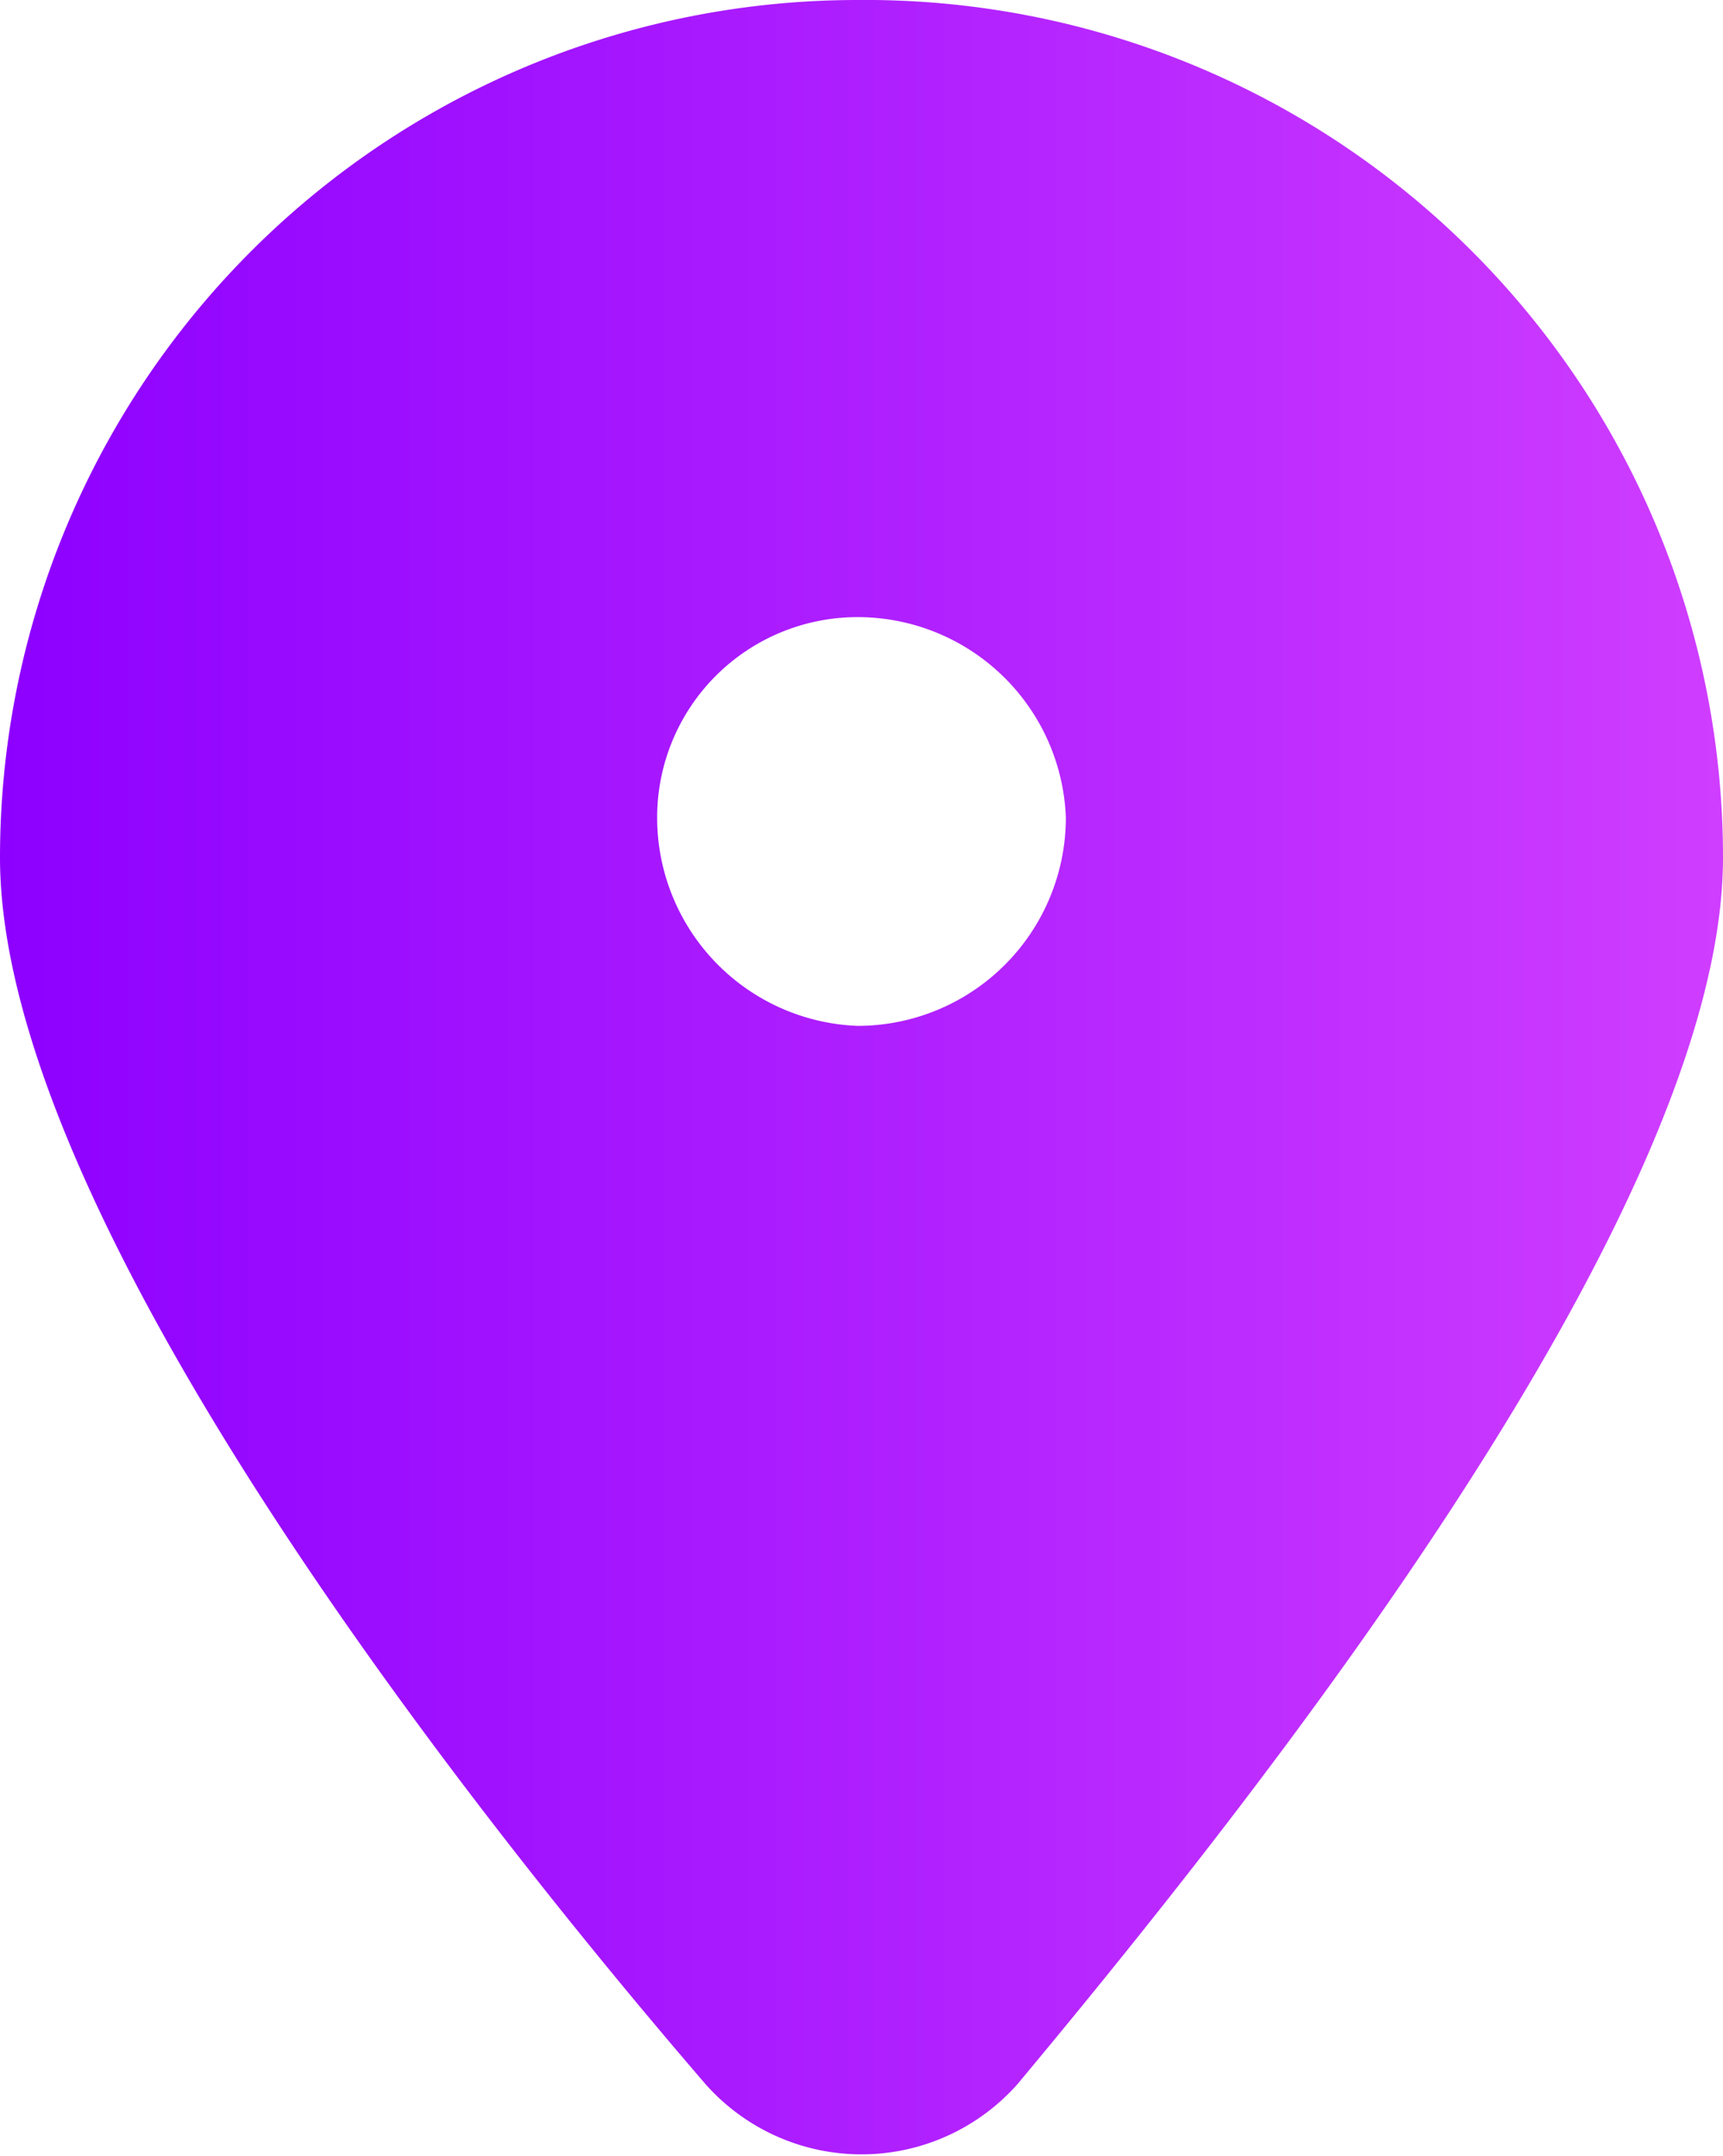
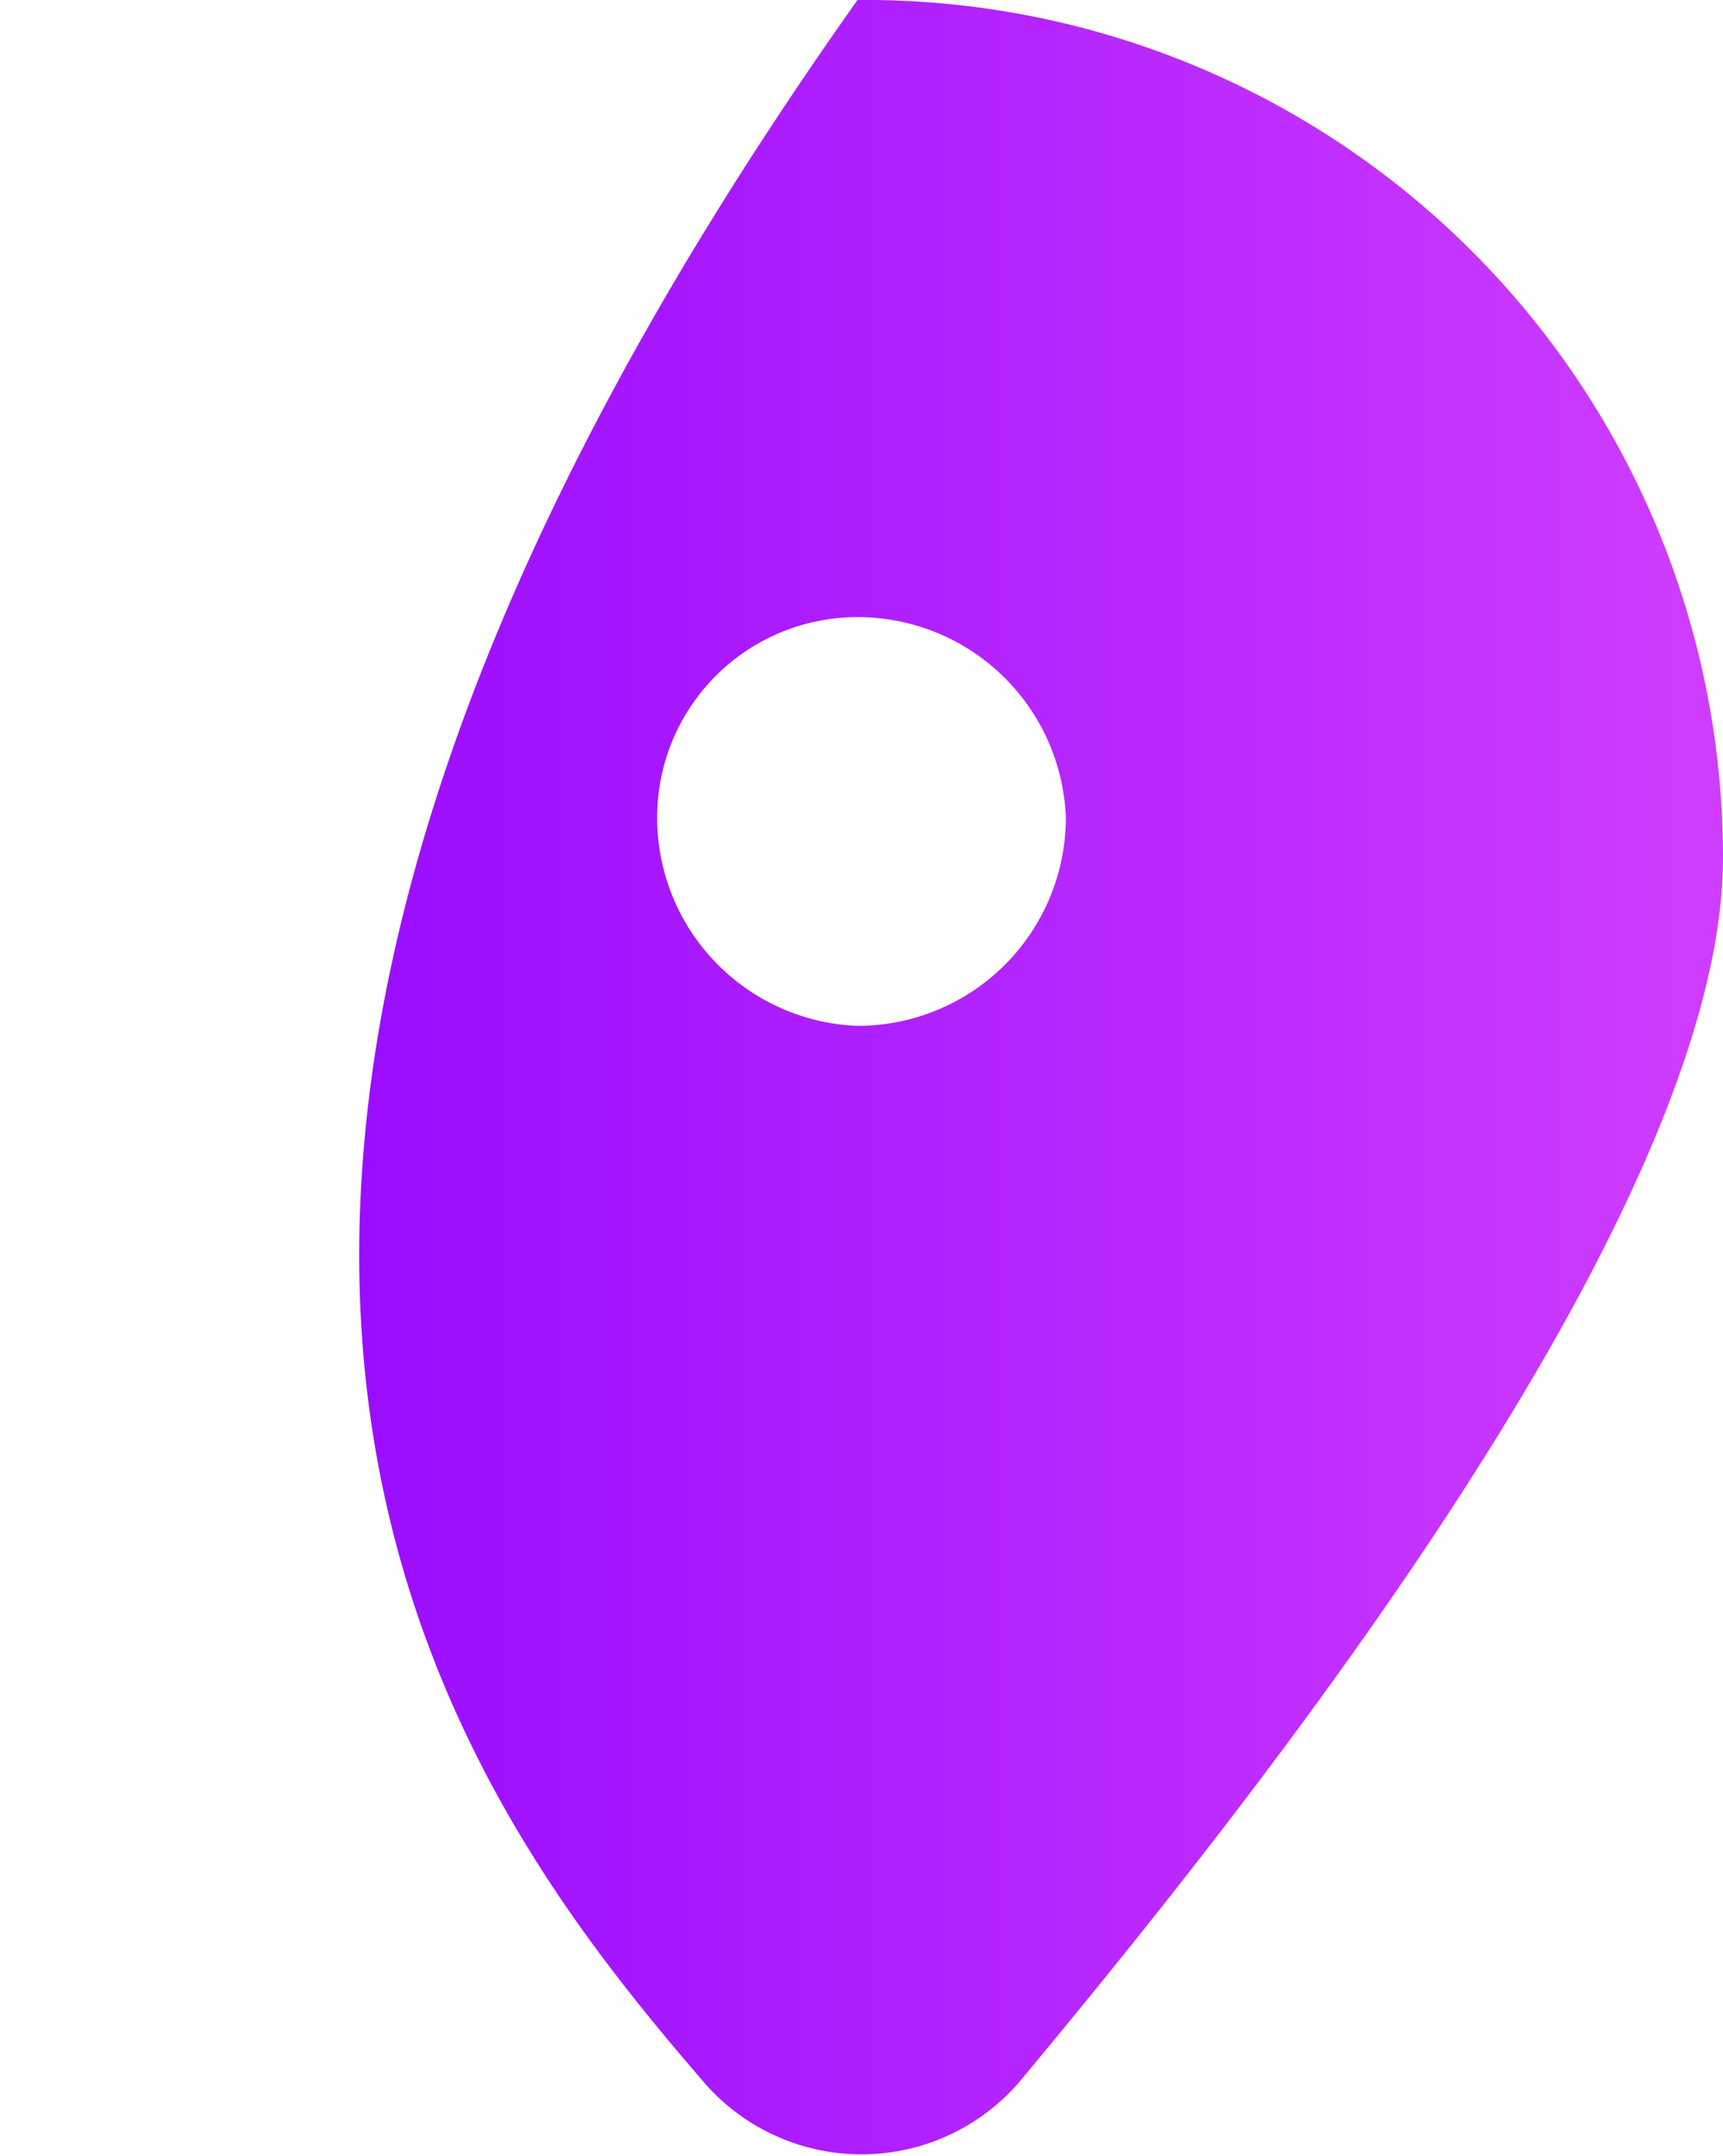
<svg xmlns="http://www.w3.org/2000/svg" viewBox="0 0 21.5 26.9">
  <defs>
    <style>.cls-1{fill:url(#linear-gradient);}</style>
    <linearGradient id="linear-gradient" y1="13.46" x2="21.46" y2="13.46" gradientUnits="userSpaceOnUse">
      <stop offset="0" stop-color="#8d00ff" />
      <stop offset="1" stop-color="#cf3dff" />
    </linearGradient>
  </defs>
  <g id="Layer_2" data-name="Layer 2">
    <g id="Layer_1-2" data-name="Layer 1">
-       <path class="cls-1" d="M10.7,0A10.7,10.7,0,0,0,0,10.7C0,15.1,5.7,22.4,8.8,26a2.6,2.6,0,0,0,3.9,0c3-3.6,8.8-10.9,8.8-15.3A10.7,10.7,0,0,0,10.7,0Zm0,12.8a2.6,2.6,0,0,1-2.5-2.6,2.5,2.5,0,0,1,2.5-2.5,2.6,2.6,0,0,1,2.6,2.5A2.6,2.6,0,0,1,10.7,12.8Z" />
+       <path class="cls-1" d="M10.7,0C0,15.1,5.7,22.4,8.8,26a2.6,2.6,0,0,0,3.9,0c3-3.6,8.8-10.9,8.8-15.3A10.7,10.7,0,0,0,10.7,0Zm0,12.8a2.6,2.6,0,0,1-2.5-2.6,2.5,2.5,0,0,1,2.5-2.5,2.6,2.6,0,0,1,2.6,2.5A2.6,2.6,0,0,1,10.7,12.8Z" />
    </g>
  </g>
</svg>